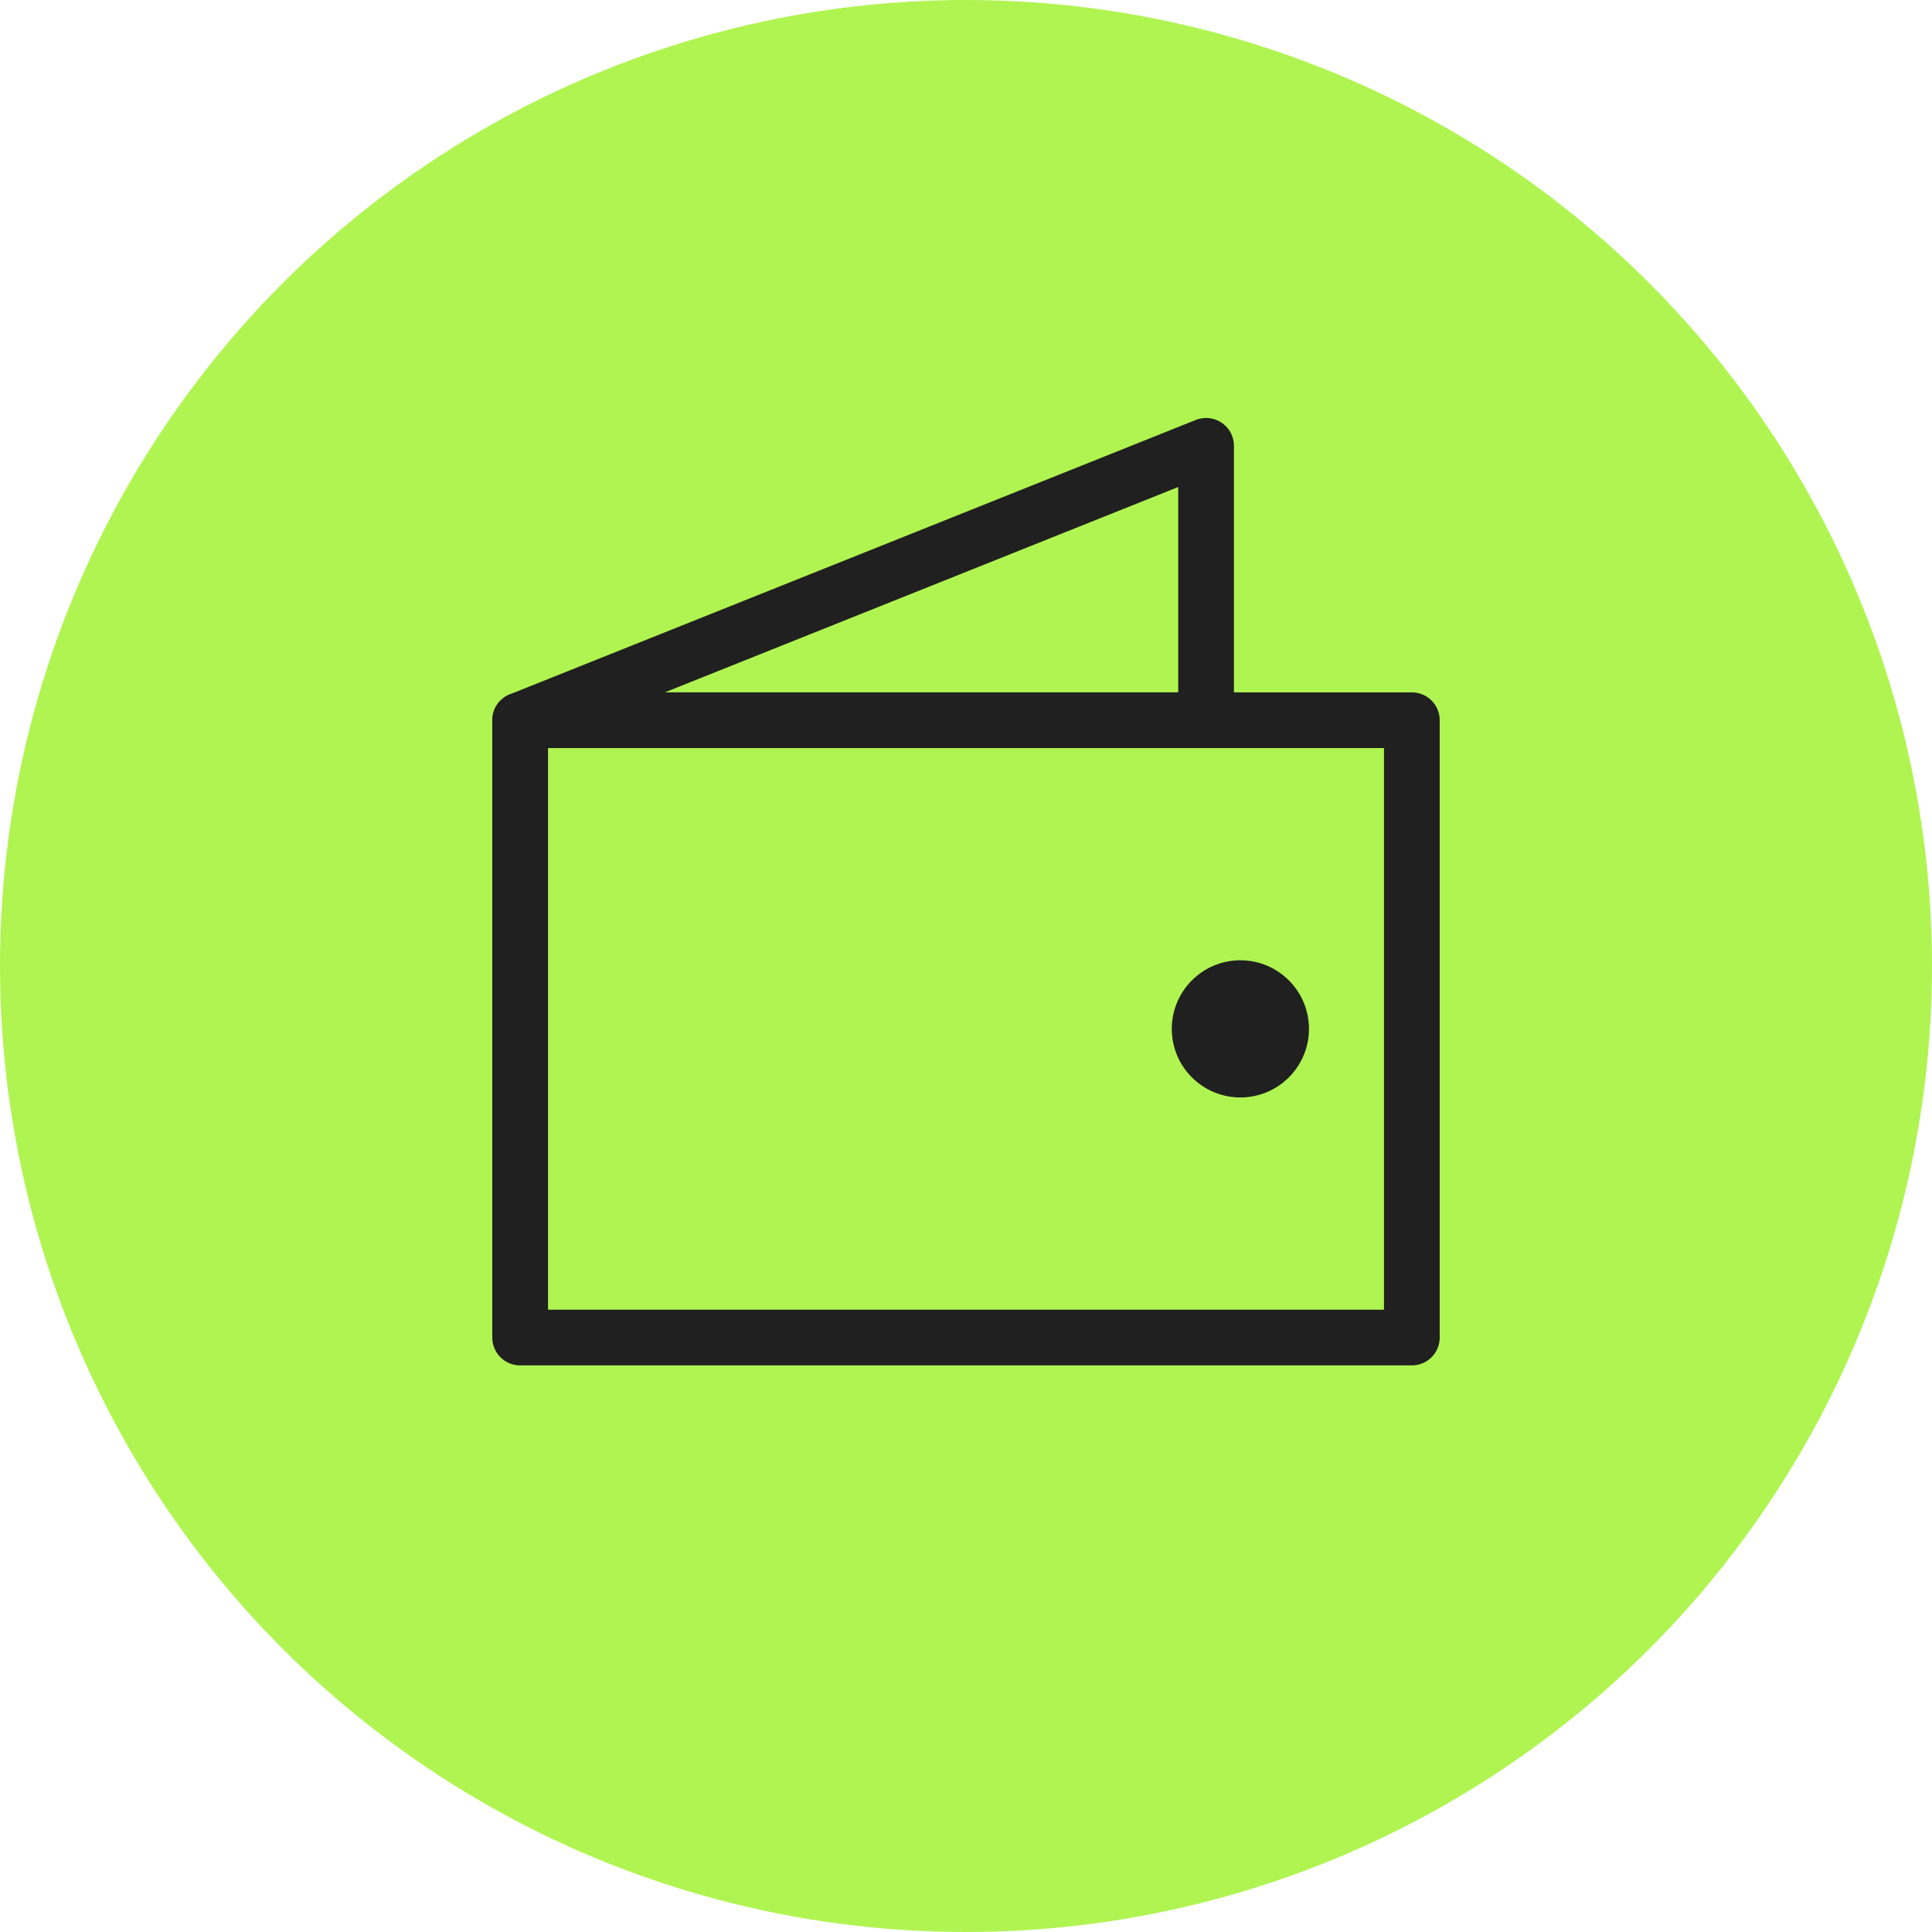
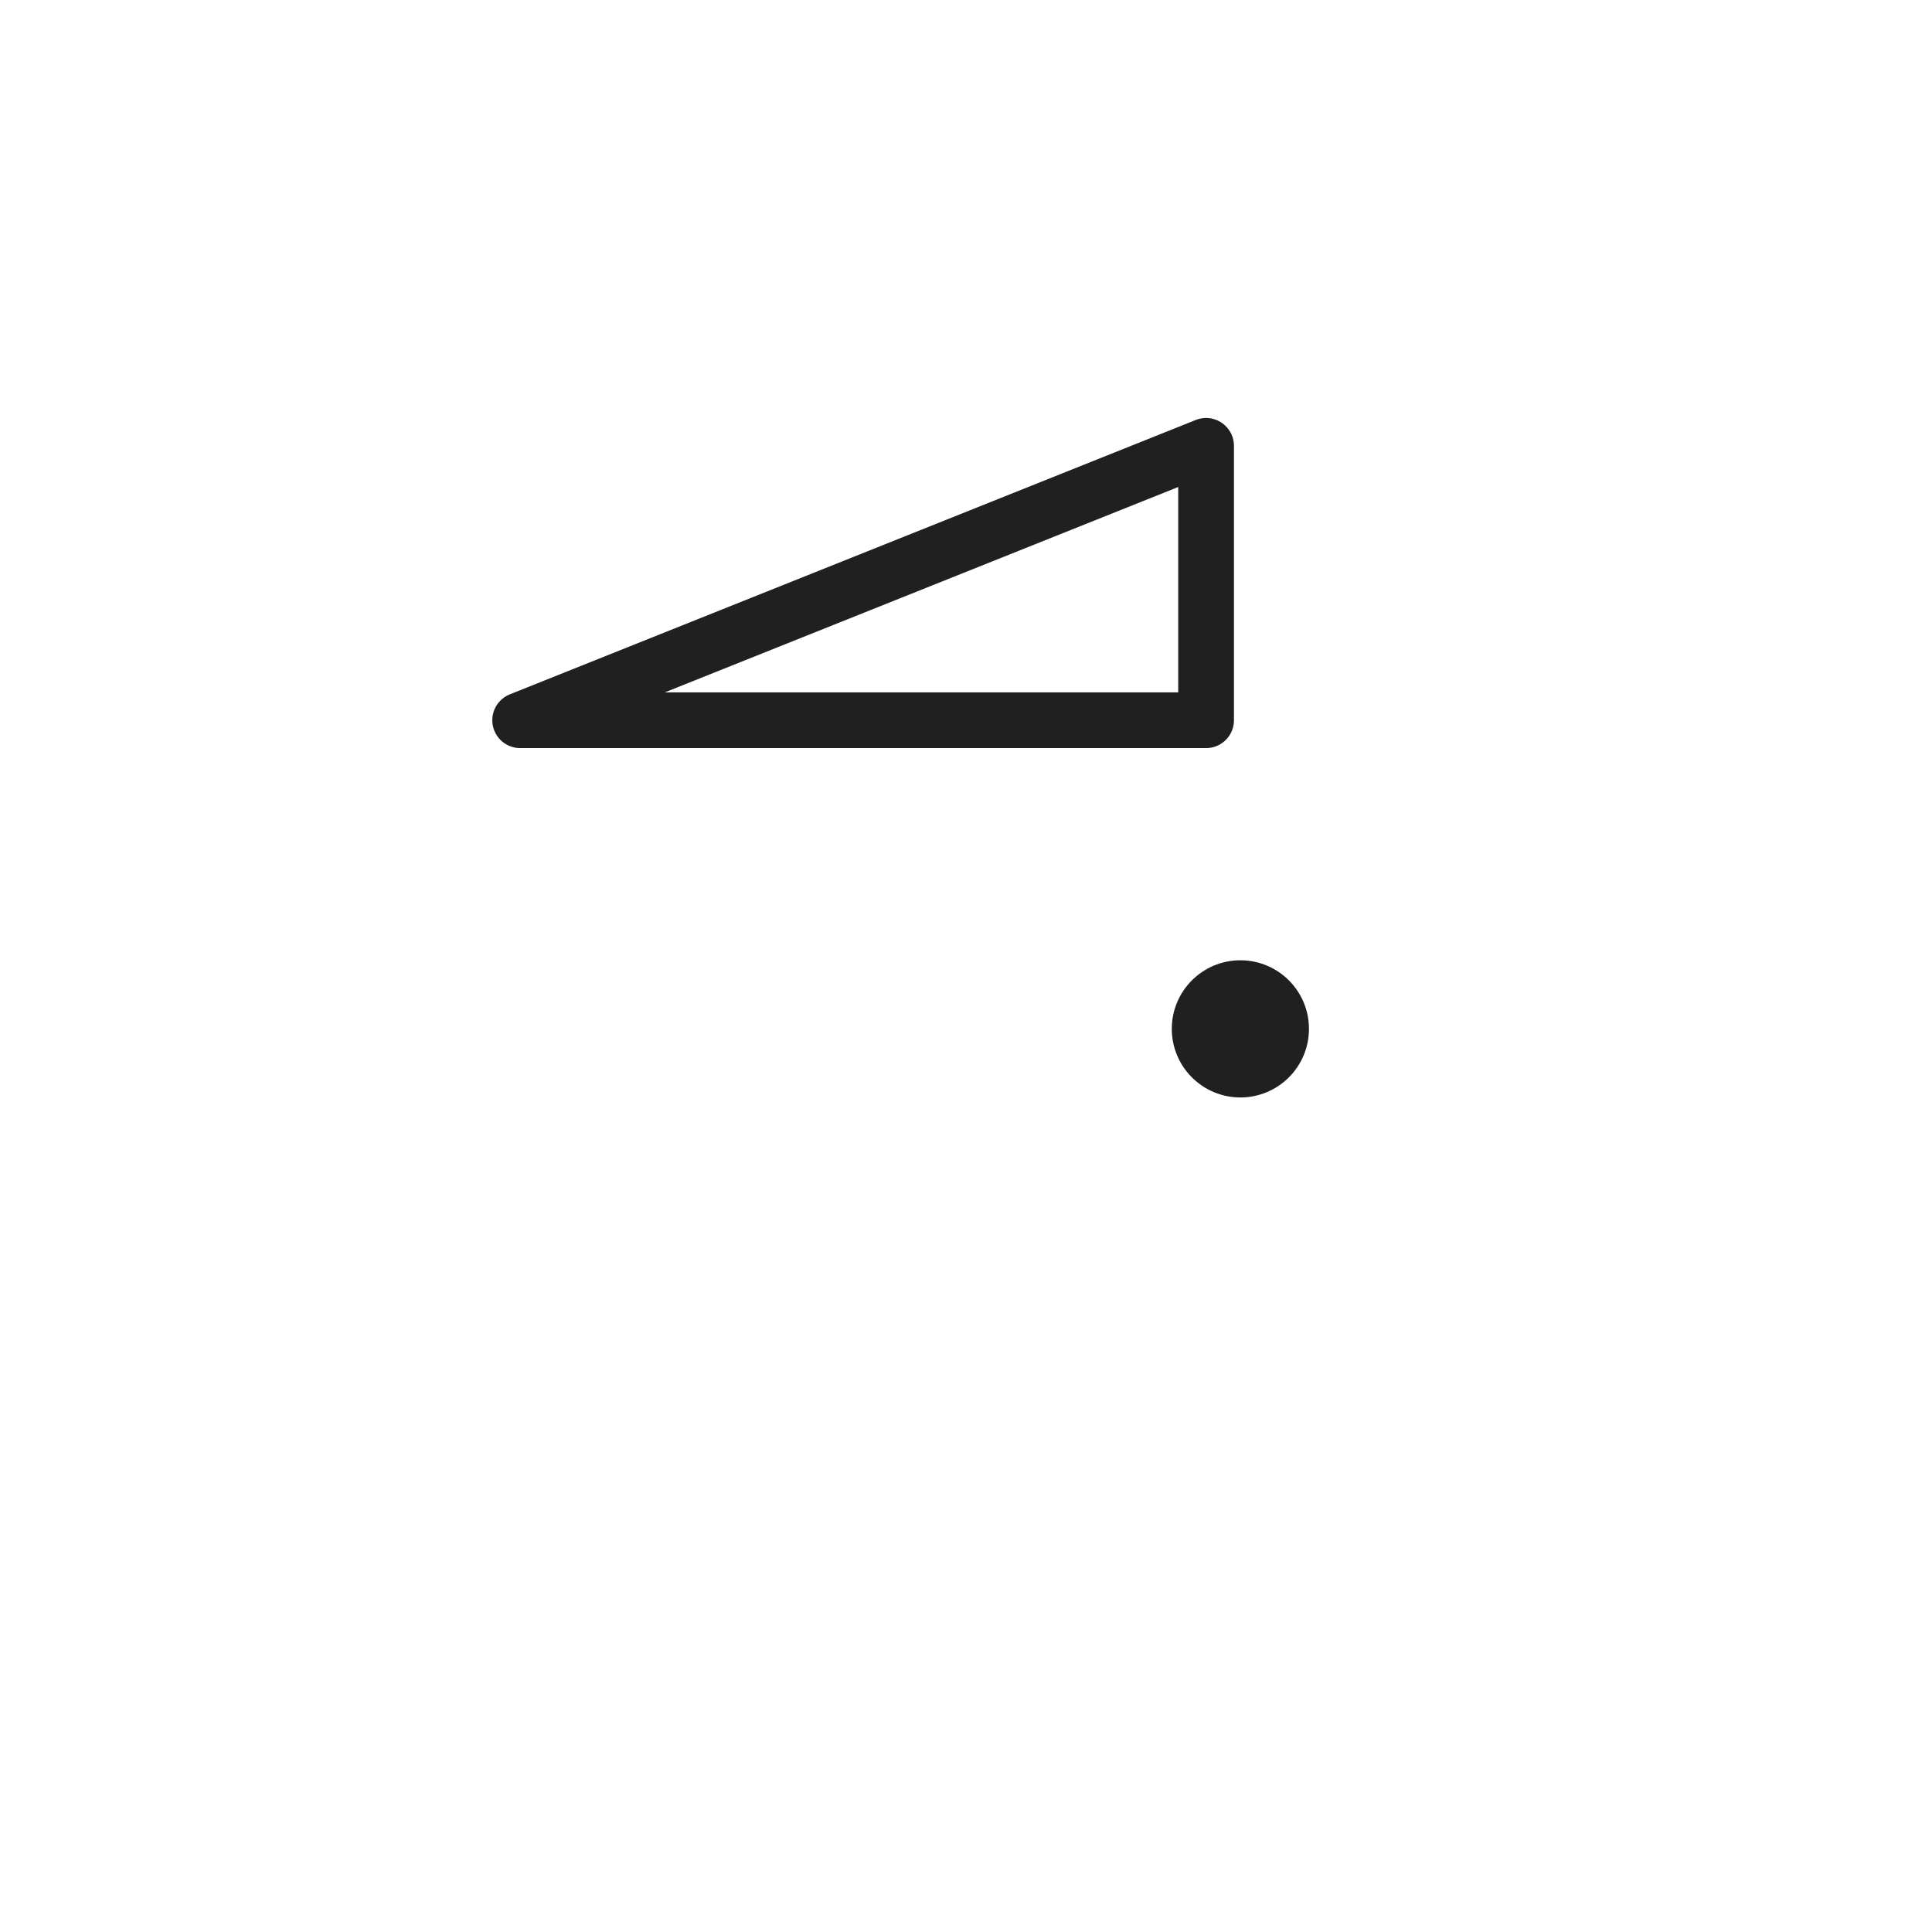
<svg xmlns="http://www.w3.org/2000/svg" width="52" height="52" viewBox="0 0 52 52" fill="none">
-   <circle cx="26" cy="26" r="26" fill="#B0F451" />
-   <rect x="14" y="19.385" width="24" height="16.615" stroke="#202020" stroke-width="1.5" stroke-linejoin="round" />
  <path d="M14 19.385L32.462 12V19.385H14Z" stroke="#202020" stroke-width="1.5" stroke-linejoin="round" />
  <circle cx="33.385" cy="27.692" r="1.846" fill="#202020" />
</svg>